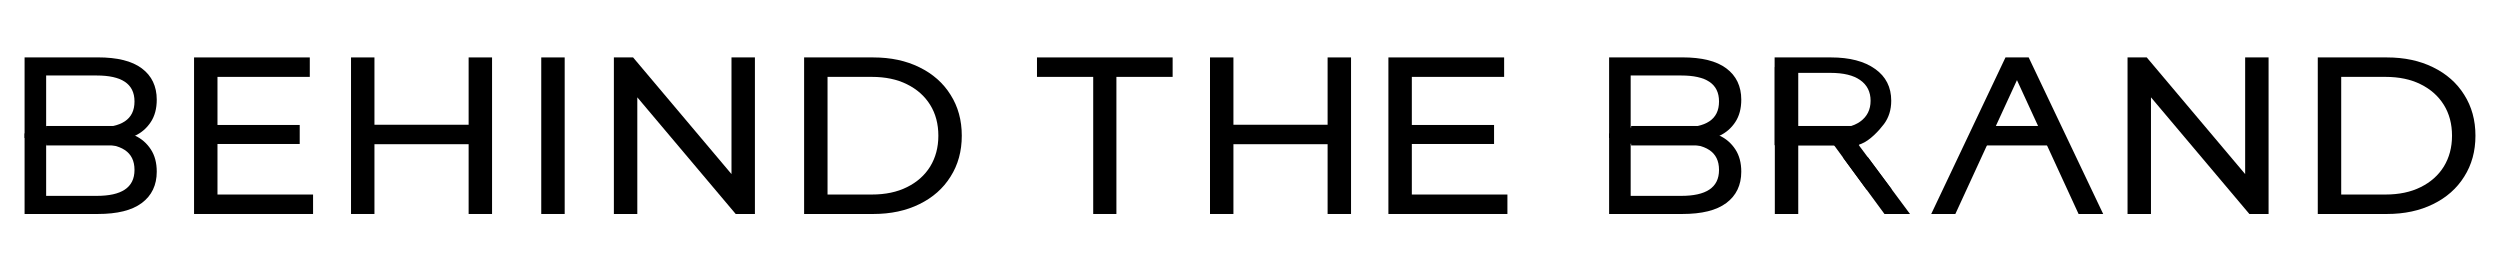
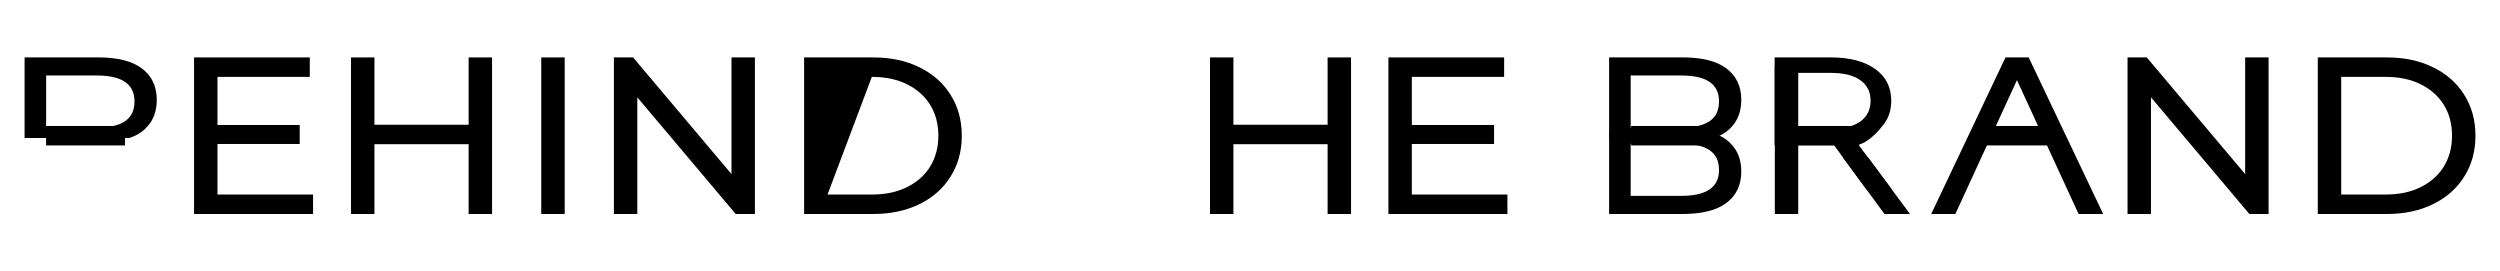
<svg xmlns="http://www.w3.org/2000/svg" xmlns:ns1="http://www.serif.com/" width="100%" height="100%" viewBox="0 0 4961 538" version="1.1" xml:space="preserve" style="fill-rule:evenodd;clip-rule:evenodd;stroke-linejoin:round;stroke-miterlimit:2;">
  <g transform="matrix(1,0,0,1,-3.851,0)">
    <g id="BTB---LOGO---Main" ns1:id="BTB - LOGO - Main" transform="matrix(1.05,0,0,0.228,3.851,0)">
      <rect x="0" y="0" width="4724.41" height="2362.2" style="fill:none;" />
      <g transform="matrix(1.235,0,0,1.572,-335.853,-733.31)">
        <g transform="matrix(1,0,0,1,12.8,0)">
          <g transform="matrix(0.752,0,0,2.9,1755.47,-270.465)">
            <clipPath id="_clip1">
              <rect x="-1939.77" y="508.754" width="269.78" height="153.896" />
            </clipPath>
            <g clip-path="url(#_clip1)">
              <g transform="matrix(1.05,0,0,1,98.379,0)">
                <g transform="matrix(426.996,0,0,426.996,-1986.83,662.65)">
-                   <path d="M0.105,-0L0.105,-0.7L0.419,-0.7C0.5,-0.7 0.562,-0.684 0.605,-0.651C0.648,-0.619 0.67,-0.575 0.67,-0.519C0.67,-0.481 0.661,-0.449 0.644,-0.423C0.627,-0.397 0.605,-0.377 0.576,-0.363C0.547,-0.349 0.516,-0.342 0.483,-0.342L0.501,-0.372C0.541,-0.372 0.576,-0.365 0.607,-0.351C0.638,-0.337 0.662,-0.316 0.68,-0.289C0.698,-0.262 0.707,-0.229 0.707,-0.189C0.707,-0.129 0.684,-0.082 0.639,-0.049C0.594,-0.016 0.528,-0 0.439,-0L0.105,-0ZM0.205,-0.081L0.435,-0.081C0.49,-0.081 0.533,-0.09 0.562,-0.109C0.591,-0.128 0.606,-0.157 0.606,-0.197C0.606,-0.238 0.591,-0.267 0.562,-0.286C0.533,-0.305 0.49,-0.314 0.435,-0.314L0.196,-0.314L0.196,-0.395L0.41,-0.395C0.461,-0.395 0.5,-0.404 0.528,-0.423C0.556,-0.442 0.57,-0.47 0.57,-0.507C0.57,-0.544 0.556,-0.572 0.528,-0.591C0.5,-0.61 0.461,-0.619 0.41,-0.619L0.205,-0.619L0.205,-0.081Z" style="fill-rule:nonzero;" />
-                 </g>
+                   </g>
                <g transform="matrix(426.996,0,0,426.996,-1663.59,662.65)">
                                </g>
              </g>
            </g>
          </g>
          <g transform="matrix(0.752,0,0,-2.9,1755.47,2705.86)">
            <clipPath id="_clip2">
              <rect x="-1939.77" y="508.754" width="269.78" height="153.896" />
            </clipPath>
            <g clip-path="url(#_clip2)">
              <g transform="matrix(1.05,0,0,1,98.379,0)">
                <g transform="matrix(426.996,0,0,426.996,-1986.83,662.65)">
                  <path d="M0.105,-0L0.105,-0.7L0.419,-0.7C0.5,-0.7 0.562,-0.684 0.605,-0.651C0.648,-0.619 0.67,-0.575 0.67,-0.519C0.67,-0.481 0.661,-0.449 0.644,-0.423C0.627,-0.397 0.605,-0.377 0.576,-0.363C0.547,-0.349 0.516,-0.342 0.483,-0.342L0.501,-0.372C0.541,-0.372 0.576,-0.365 0.607,-0.351C0.638,-0.337 0.662,-0.316 0.68,-0.289C0.698,-0.262 0.707,-0.229 0.707,-0.189C0.707,-0.129 0.684,-0.082 0.639,-0.049C0.594,-0.016 0.528,-0 0.439,-0L0.105,-0ZM0.205,-0.081L0.435,-0.081C0.49,-0.081 0.533,-0.09 0.562,-0.109C0.591,-0.128 0.606,-0.157 0.606,-0.197C0.606,-0.238 0.591,-0.267 0.562,-0.286C0.533,-0.305 0.49,-0.314 0.435,-0.314L0.196,-0.314L0.196,-0.395L0.41,-0.395C0.461,-0.395 0.5,-0.404 0.528,-0.423C0.556,-0.442 0.57,-0.47 0.57,-0.507C0.57,-0.544 0.556,-0.572 0.528,-0.591C0.5,-0.61 0.461,-0.619 0.41,-0.619L0.205,-0.619L0.205,-0.081Z" style="fill-rule:nonzero;" />
                </g>
                <g transform="matrix(426.996,0,0,426.996,-1663.59,662.65)">
                                </g>
              </g>
            </g>
          </g>
          <g transform="matrix(0.64,0,0,2.9,98.955,-263.655)">
            <rect x="360.528" y="492.279" width="188.667" height="37.149" style="fill-rule:nonzero;" />
          </g>
        </g>
        <g id="B" transform="matrix(1,0,0,1,2437.58,0)">
          <g transform="matrix(0.752,0,0,2.9,1755.47,-270.465)">
            <clipPath id="_clip3">
              <rect x="-1939.77" y="508.754" width="269.78" height="153.896" />
            </clipPath>
            <g clip-path="url(#_clip3)">
              <g transform="matrix(1.05,0,0,1,98.379,0)">
                <g transform="matrix(426.996,0,0,426.996,-1986.83,662.65)">
                  <path d="M0.105,-0L0.105,-0.7L0.419,-0.7C0.5,-0.7 0.562,-0.684 0.605,-0.651C0.648,-0.619 0.67,-0.575 0.67,-0.519C0.67,-0.481 0.661,-0.449 0.644,-0.423C0.627,-0.397 0.605,-0.377 0.576,-0.363C0.547,-0.349 0.516,-0.342 0.483,-0.342L0.501,-0.372C0.541,-0.372 0.576,-0.365 0.607,-0.351C0.638,-0.337 0.662,-0.316 0.68,-0.289C0.698,-0.262 0.707,-0.229 0.707,-0.189C0.707,-0.129 0.684,-0.082 0.639,-0.049C0.594,-0.016 0.528,-0 0.439,-0L0.105,-0ZM0.205,-0.081L0.435,-0.081C0.49,-0.081 0.533,-0.09 0.562,-0.109C0.591,-0.128 0.606,-0.157 0.606,-0.197C0.606,-0.238 0.591,-0.267 0.562,-0.286C0.533,-0.305 0.49,-0.314 0.435,-0.314L0.196,-0.314L0.196,-0.395L0.41,-0.395C0.461,-0.395 0.5,-0.404 0.528,-0.423C0.556,-0.442 0.57,-0.47 0.57,-0.507C0.57,-0.544 0.556,-0.572 0.528,-0.591C0.5,-0.61 0.461,-0.619 0.41,-0.619L0.205,-0.619L0.205,-0.081Z" style="fill-rule:nonzero;" />
                </g>
                <g transform="matrix(426.996,0,0,426.996,-1663.59,662.65)">
                                </g>
              </g>
            </g>
          </g>
          <g transform="matrix(0.752,0,0,-2.9,1755.47,2705.86)">
            <clipPath id="_clip4">
              <rect x="-1939.77" y="508.754" width="269.78" height="153.896" />
            </clipPath>
            <g clip-path="url(#_clip4)">
              <g transform="matrix(1.05,0,0,1,98.379,0)">
                <g transform="matrix(426.996,0,0,426.996,-1986.83,662.65)">
                  <path d="M0.105,-0L0.105,-0.7L0.419,-0.7C0.5,-0.7 0.562,-0.684 0.605,-0.651C0.648,-0.619 0.67,-0.575 0.67,-0.519C0.67,-0.481 0.661,-0.449 0.644,-0.423C0.627,-0.397 0.605,-0.377 0.576,-0.363C0.547,-0.349 0.516,-0.342 0.483,-0.342L0.501,-0.372C0.541,-0.372 0.576,-0.365 0.607,-0.351C0.638,-0.337 0.662,-0.316 0.68,-0.289C0.698,-0.262 0.707,-0.229 0.707,-0.189C0.707,-0.129 0.684,-0.082 0.639,-0.049C0.594,-0.016 0.528,-0 0.439,-0L0.105,-0ZM0.205,-0.081L0.435,-0.081C0.49,-0.081 0.533,-0.09 0.562,-0.109C0.591,-0.128 0.606,-0.157 0.606,-0.197C0.606,-0.238 0.591,-0.267 0.562,-0.286C0.533,-0.305 0.49,-0.314 0.435,-0.314L0.196,-0.314L0.196,-0.395L0.41,-0.395C0.461,-0.395 0.5,-0.404 0.528,-0.423C0.556,-0.442 0.57,-0.47 0.57,-0.507C0.57,-0.544 0.556,-0.572 0.528,-0.591C0.5,-0.61 0.461,-0.619 0.41,-0.619L0.205,-0.619L0.205,-0.081Z" style="fill-rule:nonzero;" />
                </g>
                <g transform="matrix(426.996,0,0,426.996,-1663.59,662.65)">
                                </g>
              </g>
            </g>
          </g>
          <g transform="matrix(0.64,0,0,2.9,99.755,-263.655)">
            <rect x="360.528" y="492.279" width="188.667" height="37.149" style="fill-rule:nonzero;" />
          </g>
        </g>
        <g transform="matrix(0.8,0,0,2.9,1849.33,-270.465)">
          <path d="M-1600.53,662.65L-1600.53,363.753L-1379.15,363.753L-1379.15,400.902L-1555.72,400.902L-1555.72,625.502L-1372.88,625.502L-1372.88,662.65L-1600.53,662.65ZM-1559.75,529.001L-1559.75,492.706L-1398.42,492.706L-1398.42,529.001L-1559.75,529.001Z" style="fill-rule:nonzero;" />
          <path d="M-1075.31,662.65L-1075.31,363.753L-1030.5,363.753L-1030.5,662.65L-1075.31,662.65ZM-1300.28,662.65L-1300.28,363.753L-1255.46,363.753L-1255.46,662.65L-1300.28,662.65ZM-1259.94,529.428L-1259.94,492.279L-1071.28,492.279L-1071.28,529.428L-1259.94,529.428Z" style="fill-rule:nonzero;" />
          <rect x="-936.387" y="363.753" width="44.814" height="298.897" style="fill-rule:nonzero;" />
          <path d="M-797.464,662.65L-797.464,363.753L-760.717,363.753L-553.228,609.276L-572.498,609.276L-572.498,363.753L-527.684,363.753L-527.684,662.65L-564.432,662.65L-771.92,417.128L-752.65,417.128L-752.65,662.65L-797.464,662.65Z" style="fill-rule:nonzero;" />
-           <path d="M-433.575,662.65L-433.575,363.753L-301.374,363.753C-267.913,363.753 -238.485,370.016 -213.091,382.541C-187.397,395.066 -167.53,412.573 -153.488,435.061C-139.148,457.55 -131.977,483.597 -131.977,513.202C-131.977,542.807 -139.148,568.854 -153.488,591.342C-167.53,613.831 -187.397,631.337 -213.091,643.863C-238.485,656.388 -267.913,662.65 -301.374,662.65L-433.575,662.65ZM-388.761,625.502L-304.063,625.502C-278.071,625.502 -255.664,620.805 -236.842,611.411C-217.721,602.017 -202.933,588.922 -192.476,572.127C-182.02,555.047 -176.791,535.406 -176.791,513.202C-176.791,490.713 -182.02,471.071 -192.476,454.276C-202.933,437.481 -217.721,424.386 -236.842,414.993C-255.664,405.599 -278.071,400.902 -304.063,400.902L-388.761,400.902L-388.761,625.502Z" style="fill-rule:nonzero;" />
-           <path d="M119.429,662.65L119.429,400.902L11.875,400.902L11.875,363.753L271.348,363.753L271.348,400.902L163.795,400.902L163.795,662.65L119.429,662.65Z" style="fill-rule:nonzero;" />
+           <path d="M-433.575,662.65L-433.575,363.753L-301.374,363.753C-267.913,363.753 -238.485,370.016 -213.091,382.541C-187.397,395.066 -167.53,412.573 -153.488,435.061C-139.148,457.55 -131.977,483.597 -131.977,513.202C-131.977,542.807 -139.148,568.854 -153.488,591.342C-167.53,613.831 -187.397,631.337 -213.091,643.863C-238.485,656.388 -267.913,662.65 -301.374,662.65L-433.575,662.65ZM-388.761,625.502L-304.063,625.502C-278.071,625.502 -255.664,620.805 -236.842,611.411C-217.721,602.017 -202.933,588.922 -192.476,572.127C-182.02,555.047 -176.791,535.406 -176.791,513.202C-176.791,490.713 -182.02,471.071 -192.476,454.276C-202.933,437.481 -217.721,424.386 -236.842,414.993C-255.664,405.599 -278.071,400.902 -304.063,400.902L-388.761,625.502Z" style="fill-rule:nonzero;" />
          <g transform="matrix(1,0,0,1,22.631,0)">
            <path d="M545.161,662.65L545.161,363.753L589.975,363.753L589.975,662.65L545.161,662.65ZM320.195,662.65L320.195,363.753L365.009,363.753L365.009,662.65L320.195,662.65ZM360.528,529.428L360.528,492.279L549.194,492.279L549.194,529.428L360.528,529.428Z" style="fill-rule:nonzero;" />
          </g>
          <path d="M684.084,662.65L684.084,363.753L905.465,363.753L905.465,400.902L728.898,400.902L728.898,625.502L911.739,625.502L911.739,662.65L684.084,662.65ZM724.865,529.001L724.865,492.706L886.195,492.706L886.195,529.001L724.865,529.001Z" style="fill-rule:nonzero;" />
          <g id="R" transform="matrix(1,0,0,1,-20.872,0)">
            <g transform="matrix(0.881,0,0,0.794,171.458,74.925)">
              <clipPath id="_clip5">
                <rect x="1444.13" y="363.753" width="258.576" height="211.098" />
              </clipPath>
              <g clip-path="url(#_clip5)">
                <path d="M1444.13,662.65L1444.13,363.753L1566.47,363.753C1607.1,363.753 1639.07,373.005 1662.37,391.508C1685.67,409.726 1697.33,435.204 1697.33,467.94C1697.33,489.575 1692.1,508.22 1681.64,523.877C1671.19,539.249 1651.29,563.497 1631.87,571.752C1612.45,580.007 1594.6,575.048 1567.12,575.048L1468.99,575.048L1488.94,552.058L1488.94,662.65L1444.13,662.65ZM1488.94,556.328L1468.78,535.406L1565.13,535.406C1593.81,535.406 1615.47,529.57 1630.11,517.899C1645.04,505.943 1652.51,489.29 1652.51,467.94C1652.51,446.59 1645.04,430.08 1630.11,418.409C1615.47,406.737 1593.81,400.902 1565.13,400.902L1468.78,400.902L1488.94,379.552L1488.94,556.328Z" style="fill-rule:nonzero;" />
              </g>
            </g>
            <clipPath id="_clip6">
              <rect x="1444.13" y="382.223" width="258.576" height="280.427" />
            </clipPath>
            <g clip-path="url(#_clip6)">
              <path d="M1444.13,662.65L1444.13,363.753L1488.94,363.753C1489,428.327 1488.94,662.65 1488.94,662.65L1444.13,662.65ZM1653.86,662.65L1574.09,554.193L1622.04,554.193L1702.7,662.65L1653.86,662.65Z" style="fill-rule:nonzero;" />
            </g>
            <g transform="matrix(1,0,0,1,-35.005,-46.243)">
              <clipPath id="_clip7">
                <rect x="1444.13" y="575.614" width="258.576" height="87.037" />
              </clipPath>
              <g clip-path="url(#_clip7)">
                <path d="M1654.43,662.045L1587.46,570.902L1639.54,577.16L1703.07,662.342L1654.43,662.045Z" style="fill-rule:nonzero;" />
              </g>
            </g>
            <g transform="matrix(0.669,0,0,1,1238.03,2.348)">
              <rect x="360.528" y="492.279" width="188.667" height="37.149" style="fill-rule:nonzero;" />
            </g>
          </g>
          <g id="A">
            <g transform="matrix(0.8,0,0,1,1520.01,2.348)">
              <rect x="360.528" y="492.279" width="188.667" height="37.149" style="fill-rule:nonzero;" />
            </g>
            <path d="M1722.42,662.65L1864.48,363.753L1908.85,363.753L2051.36,662.65L2004.3,662.65L1877.48,387.665L1895.4,387.665L1768.58,662.65L1722.42,662.65ZM1984.58,587.926L1971.59,553.766L1984.58,587.926Z" style="fill-rule:nonzero;" />
          </g>
          <path d="M2097.96,662.65L2097.96,363.753L2134.71,363.753L2342.2,609.276L2322.93,609.276L2322.93,363.753L2367.74,363.753L2367.74,662.65L2331,662.65L2123.51,417.128L2142.78,417.128L2142.78,662.65L2097.96,662.65Z" style="fill-rule:nonzero;" />
          <path d="M2461.85,662.65L2461.85,363.753L2594.05,363.753C2627.51,363.753 2656.94,370.016 2682.34,382.541C2708.03,395.066 2727.9,412.573 2741.94,435.061C2756.28,457.55 2763.45,483.597 2763.45,513.202C2763.45,542.807 2756.28,568.854 2741.94,591.342C2727.9,613.831 2708.03,631.337 2682.34,643.863C2656.94,656.388 2627.51,662.65 2594.05,662.65L2461.85,662.65ZM2506.67,625.502L2591.37,625.502C2617.36,625.502 2639.76,620.805 2658.59,611.411C2677.71,602.017 2692.49,588.922 2702.95,572.127C2713.41,555.047 2718.64,535.406 2718.64,513.202C2718.64,490.713 2713.41,471.071 2702.95,454.276C2692.49,437.481 2677.71,424.386 2658.59,414.993C2639.76,405.599 2617.36,400.902 2591.37,400.902L2506.67,400.902L2506.67,625.502Z" style="fill-rule:nonzero;" />
        </g>
      </g>
    </g>
  </g>
</svg>